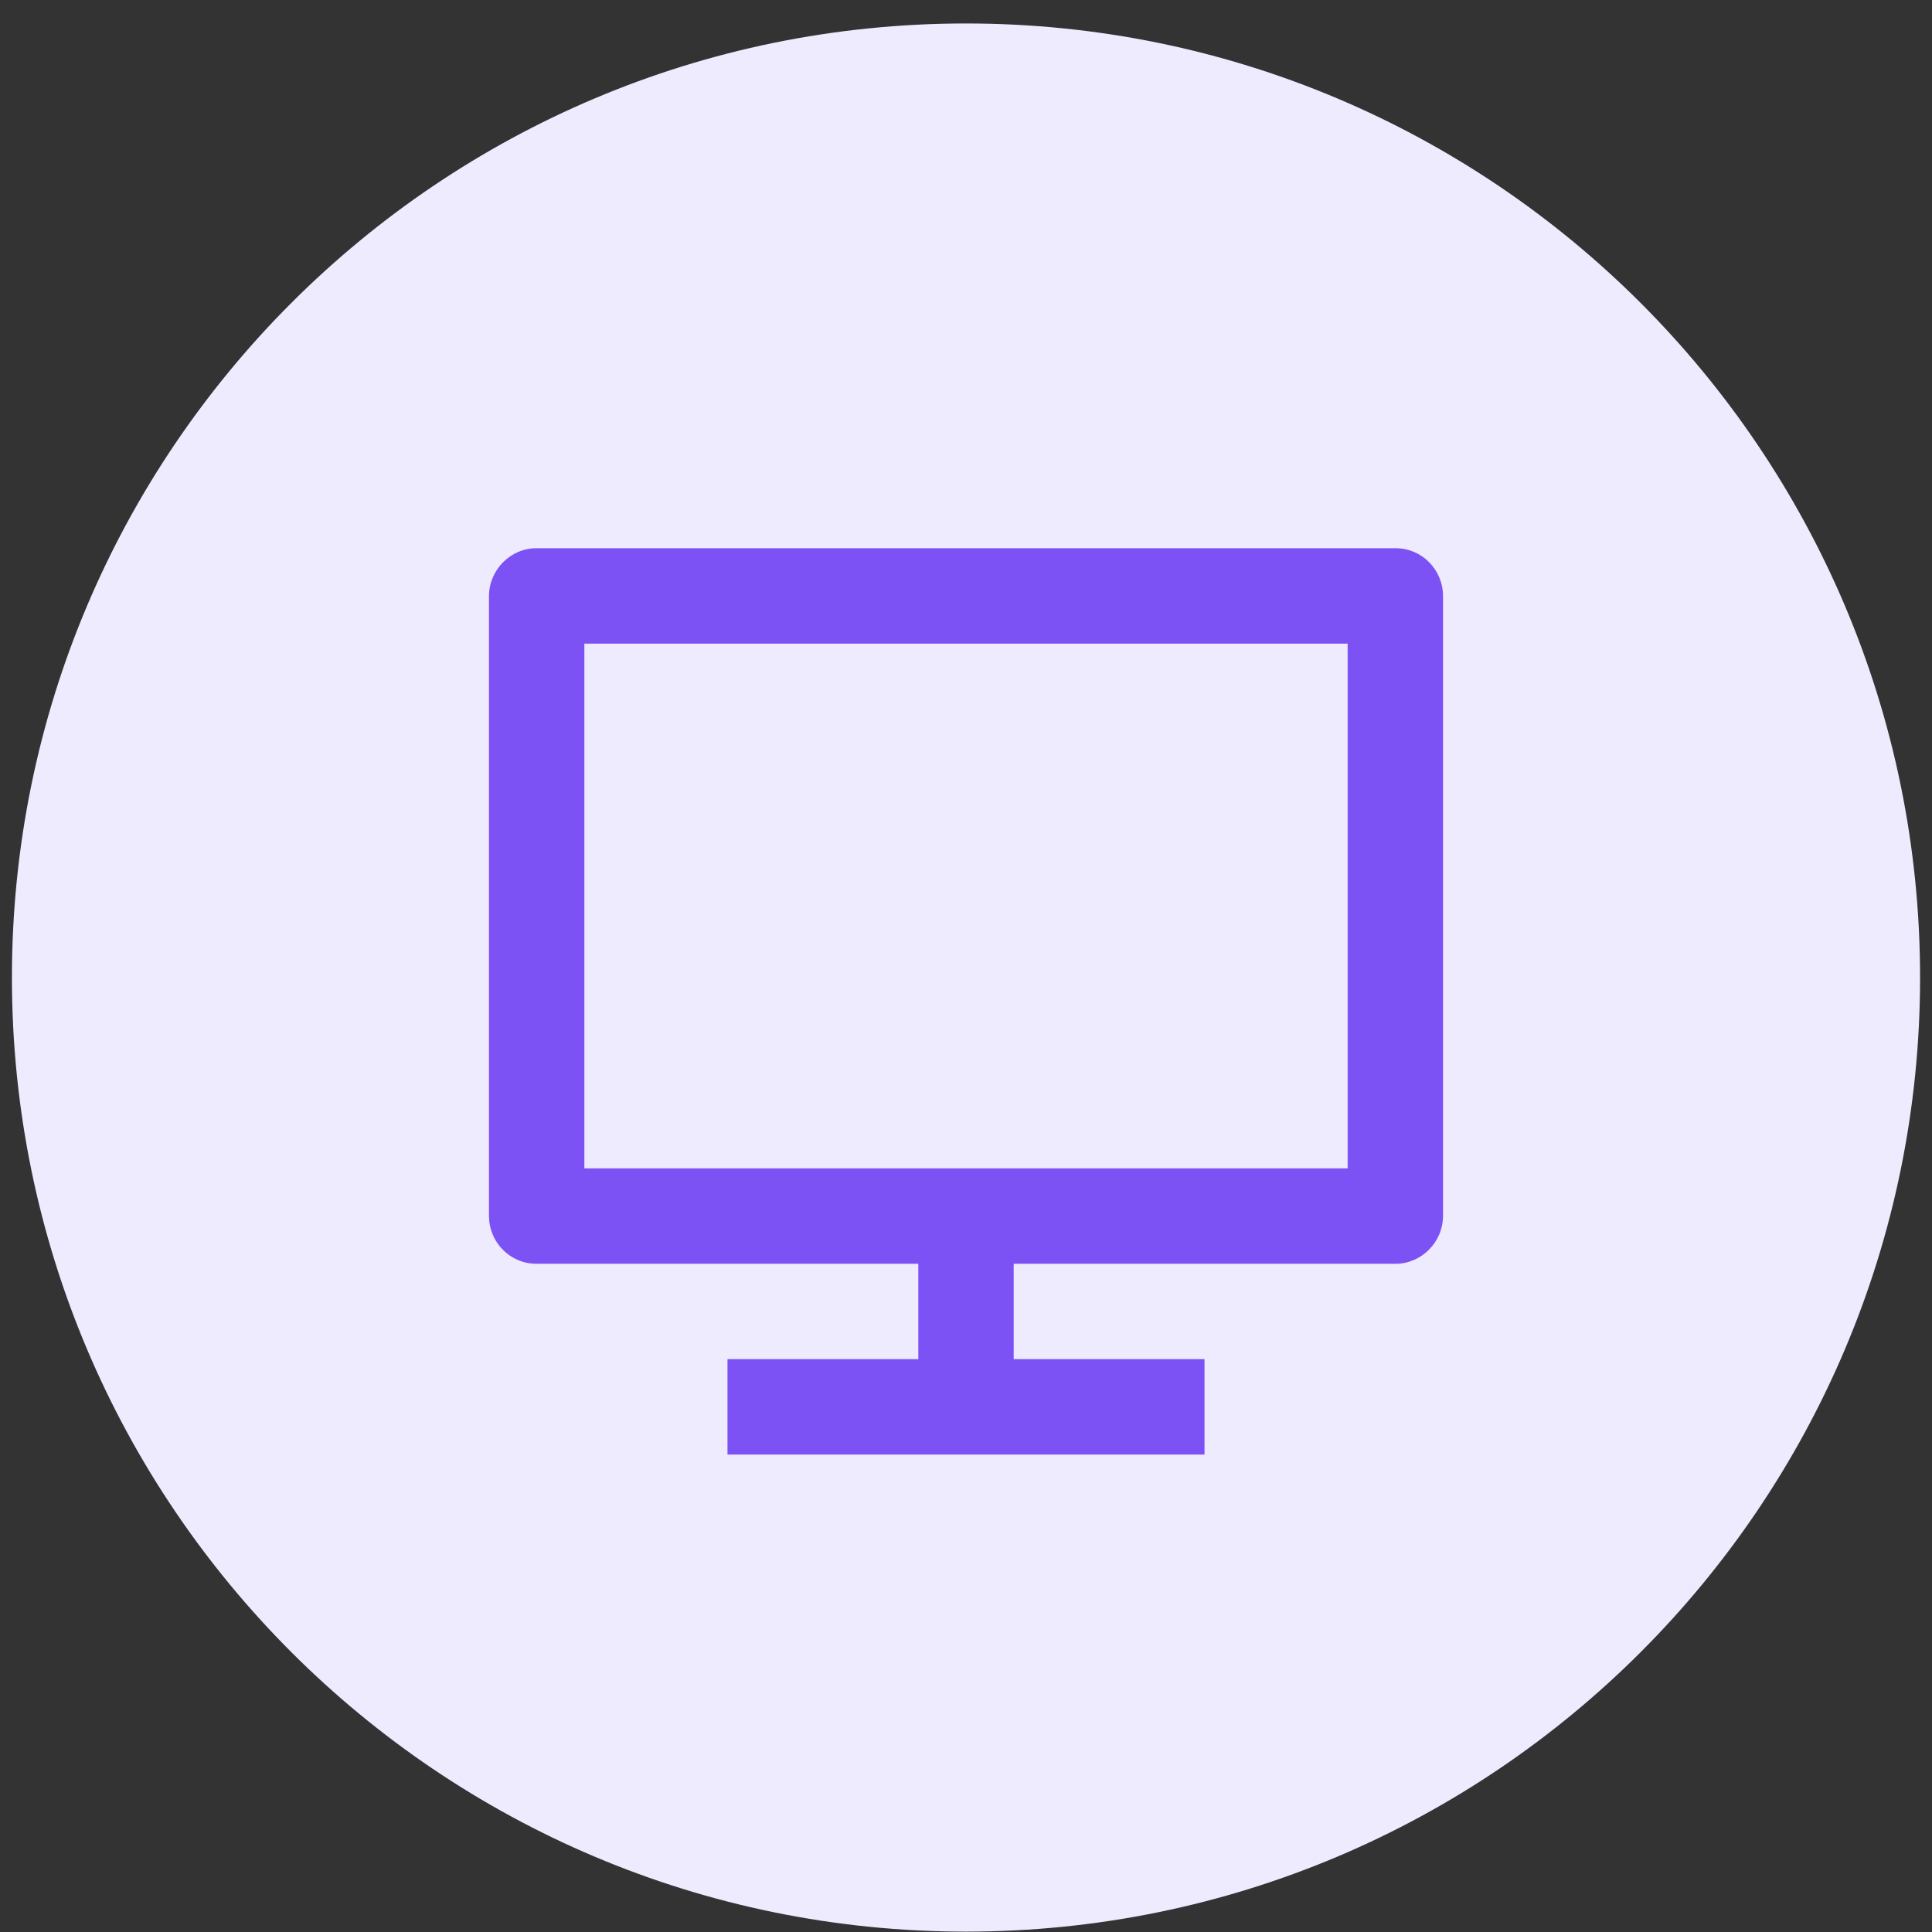
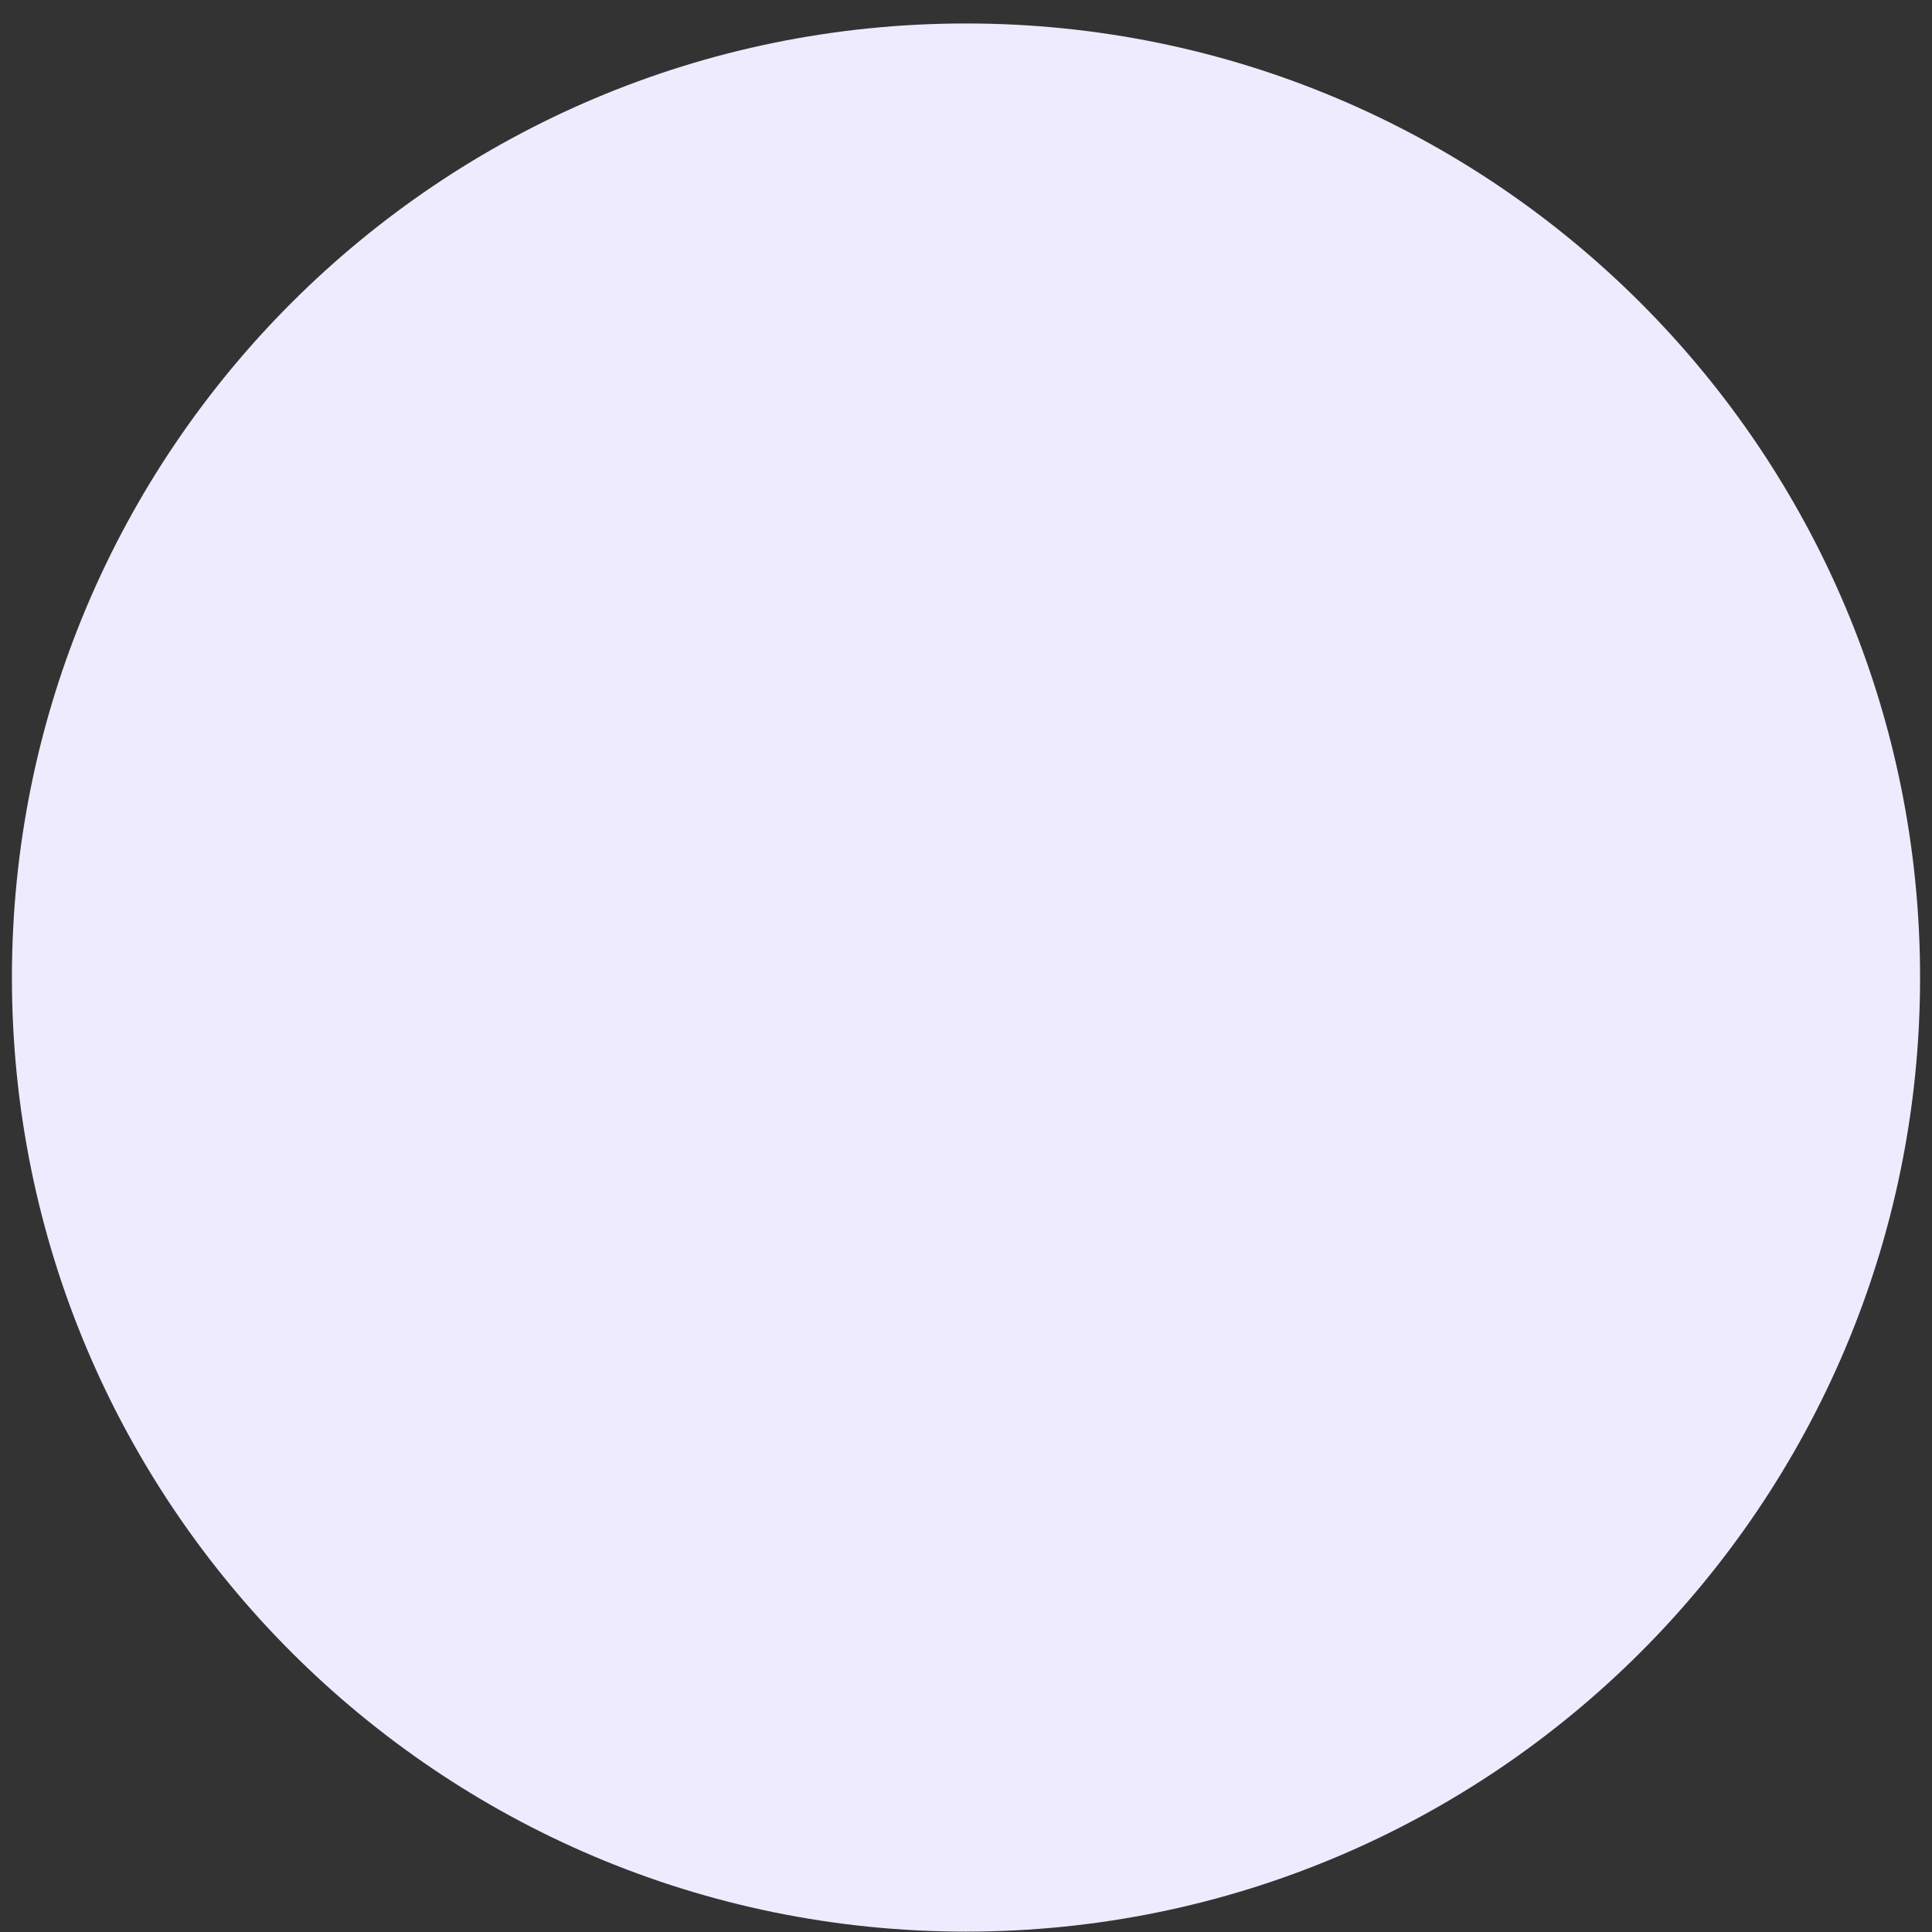
<svg xmlns="http://www.w3.org/2000/svg" width="81" height="81" viewBox="0 0 81 81" fill="none">
  <rect x="0" y="0" width="81" height="81" fill="#333333" stroke="none" />
  <path d="M0.5 40.984C0.5 18.893 18.409 0.984 40.5 0.984C62.591 0.984 80.5 18.893 80.5 40.984C80.5 63.076 62.591 80.984 40.5 80.984C18.409 80.984 0.5 63.076 0.5 40.984Z" fill="#EFEBFF" />
-   <path d="M24.5 48.984H56.5V26.984H24.5V48.984ZM42.5 52.984V56.984H50.5V60.984H30.5V56.984H38.5V52.984H22.484C21.388 52.984 20.5 52.087 20.5 50.969V24.999C20.5 23.887 21.411 22.984 22.484 22.984H58.516C59.612 22.984 60.5 23.882 60.5 24.999V50.969C60.5 52.082 59.589 52.984 58.516 52.984H42.5Z" fill="#7D52F4" />
</svg>